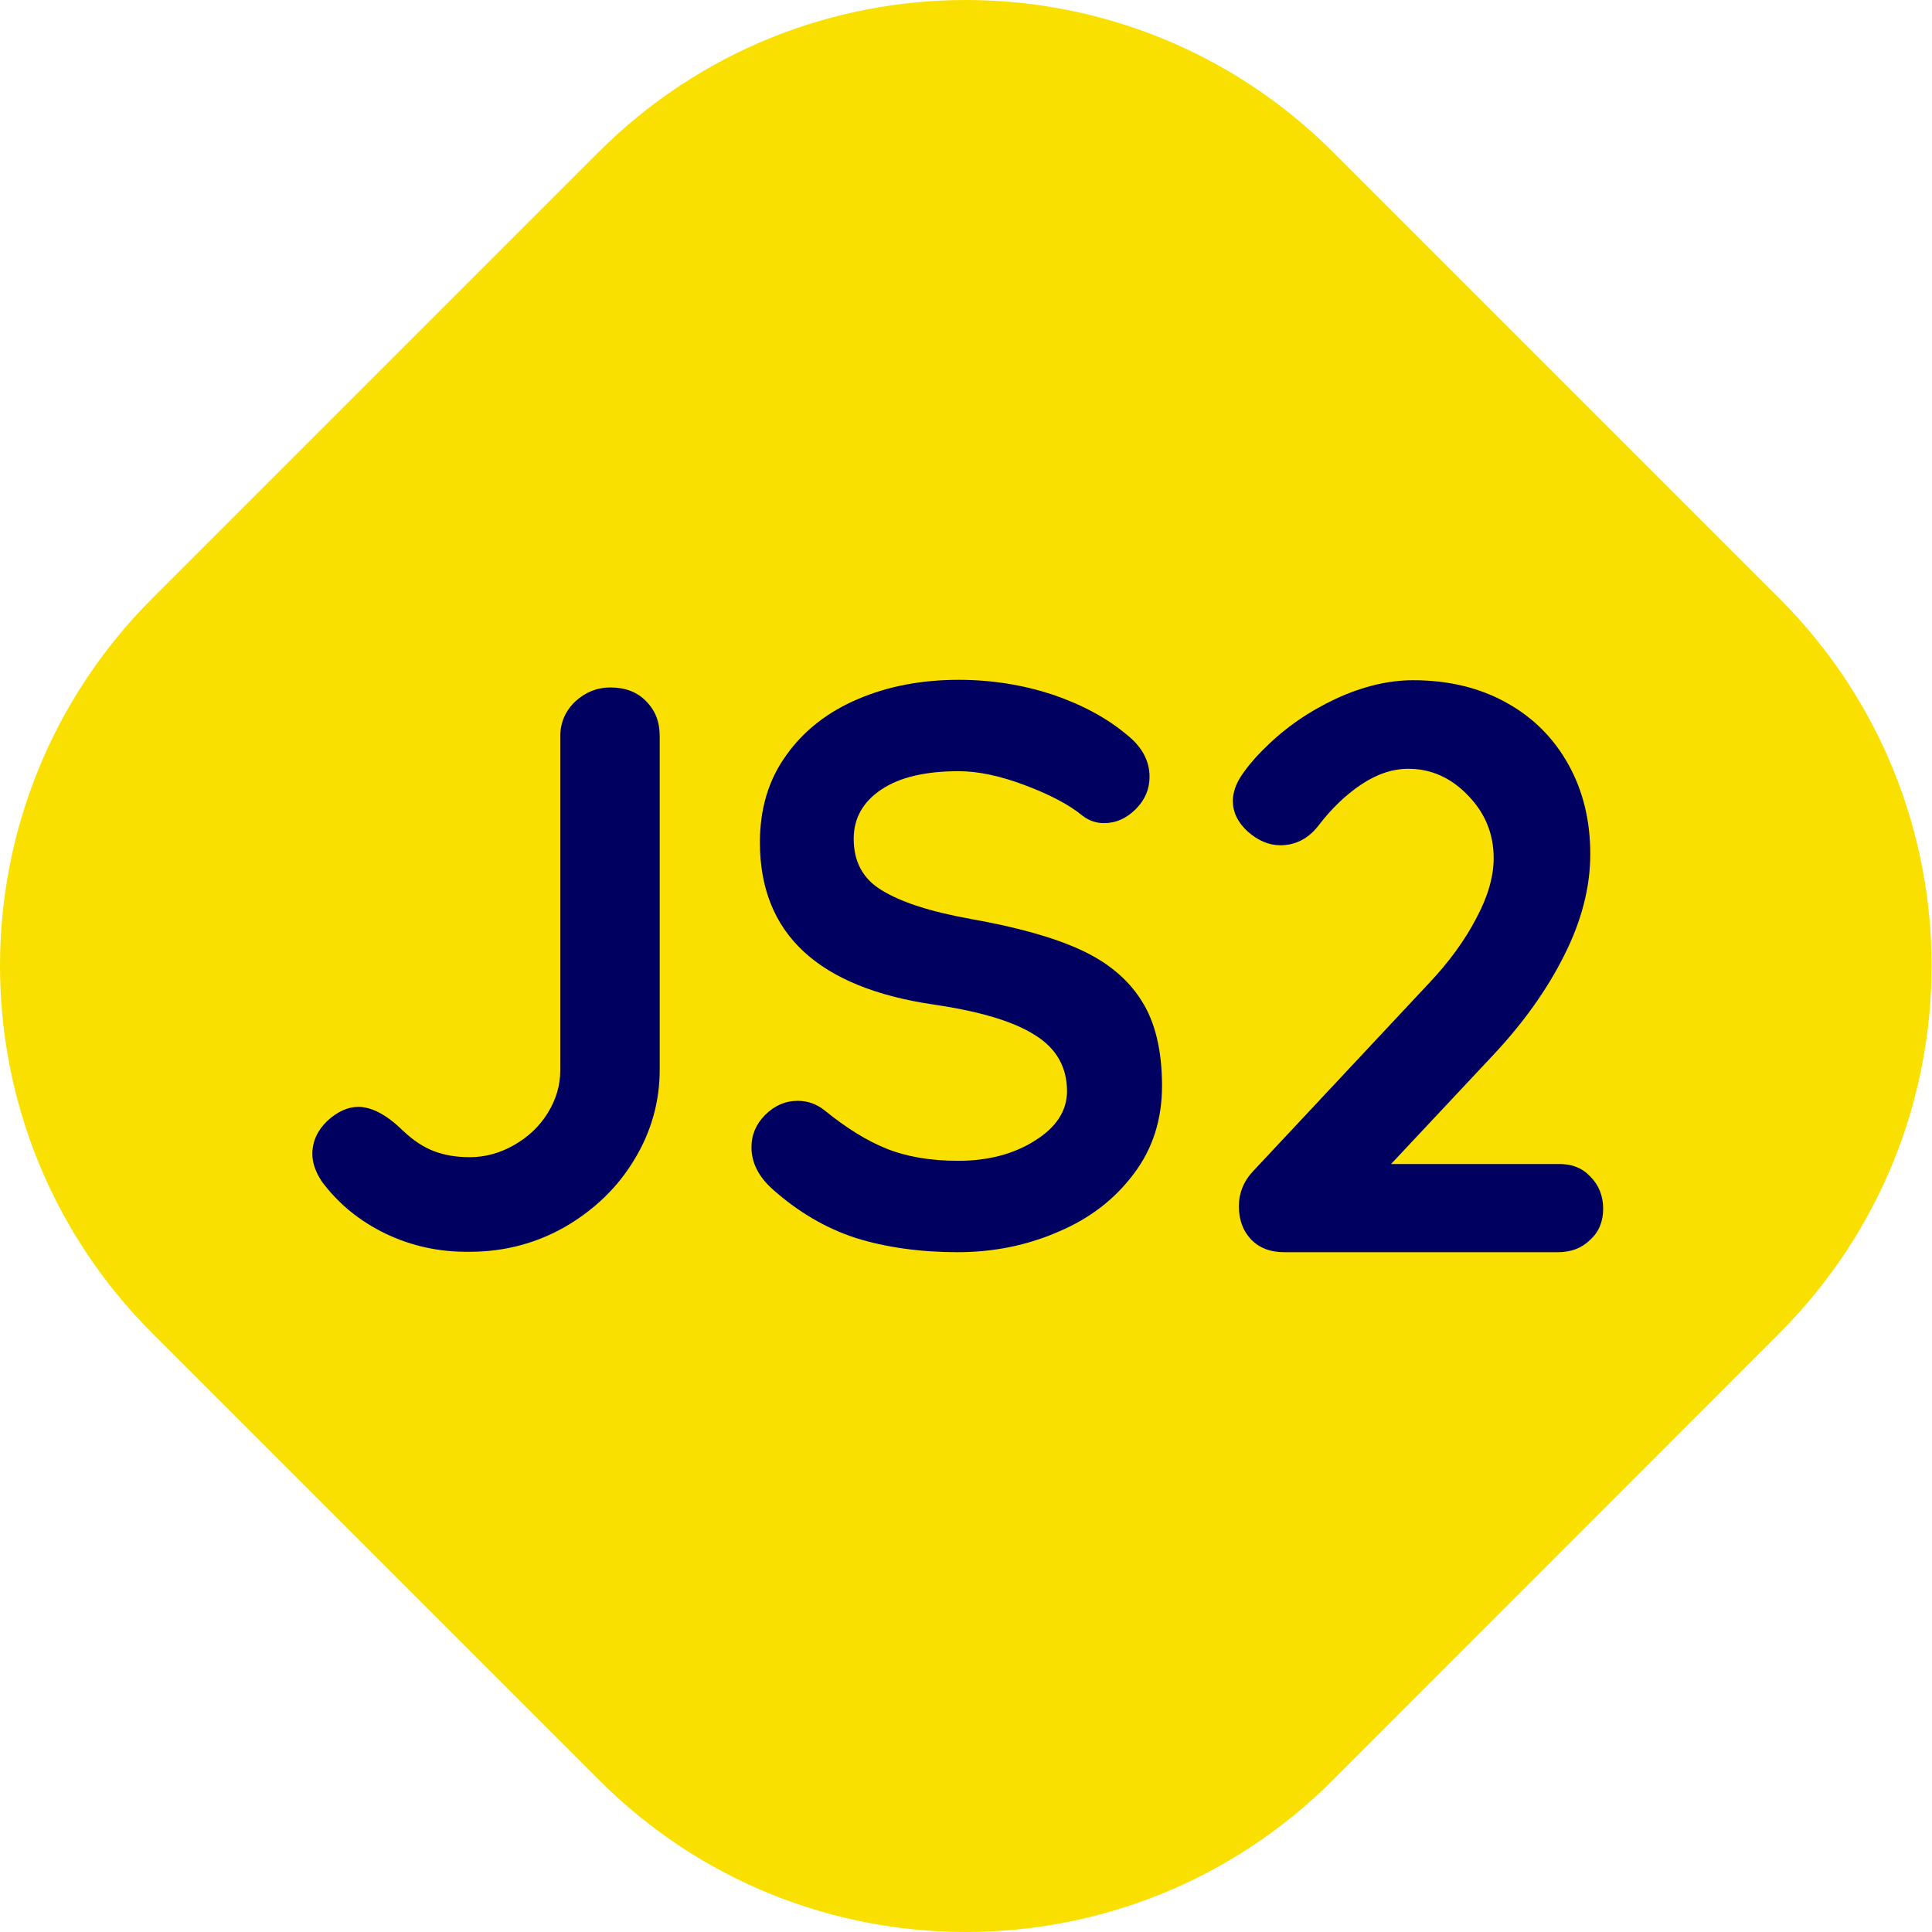
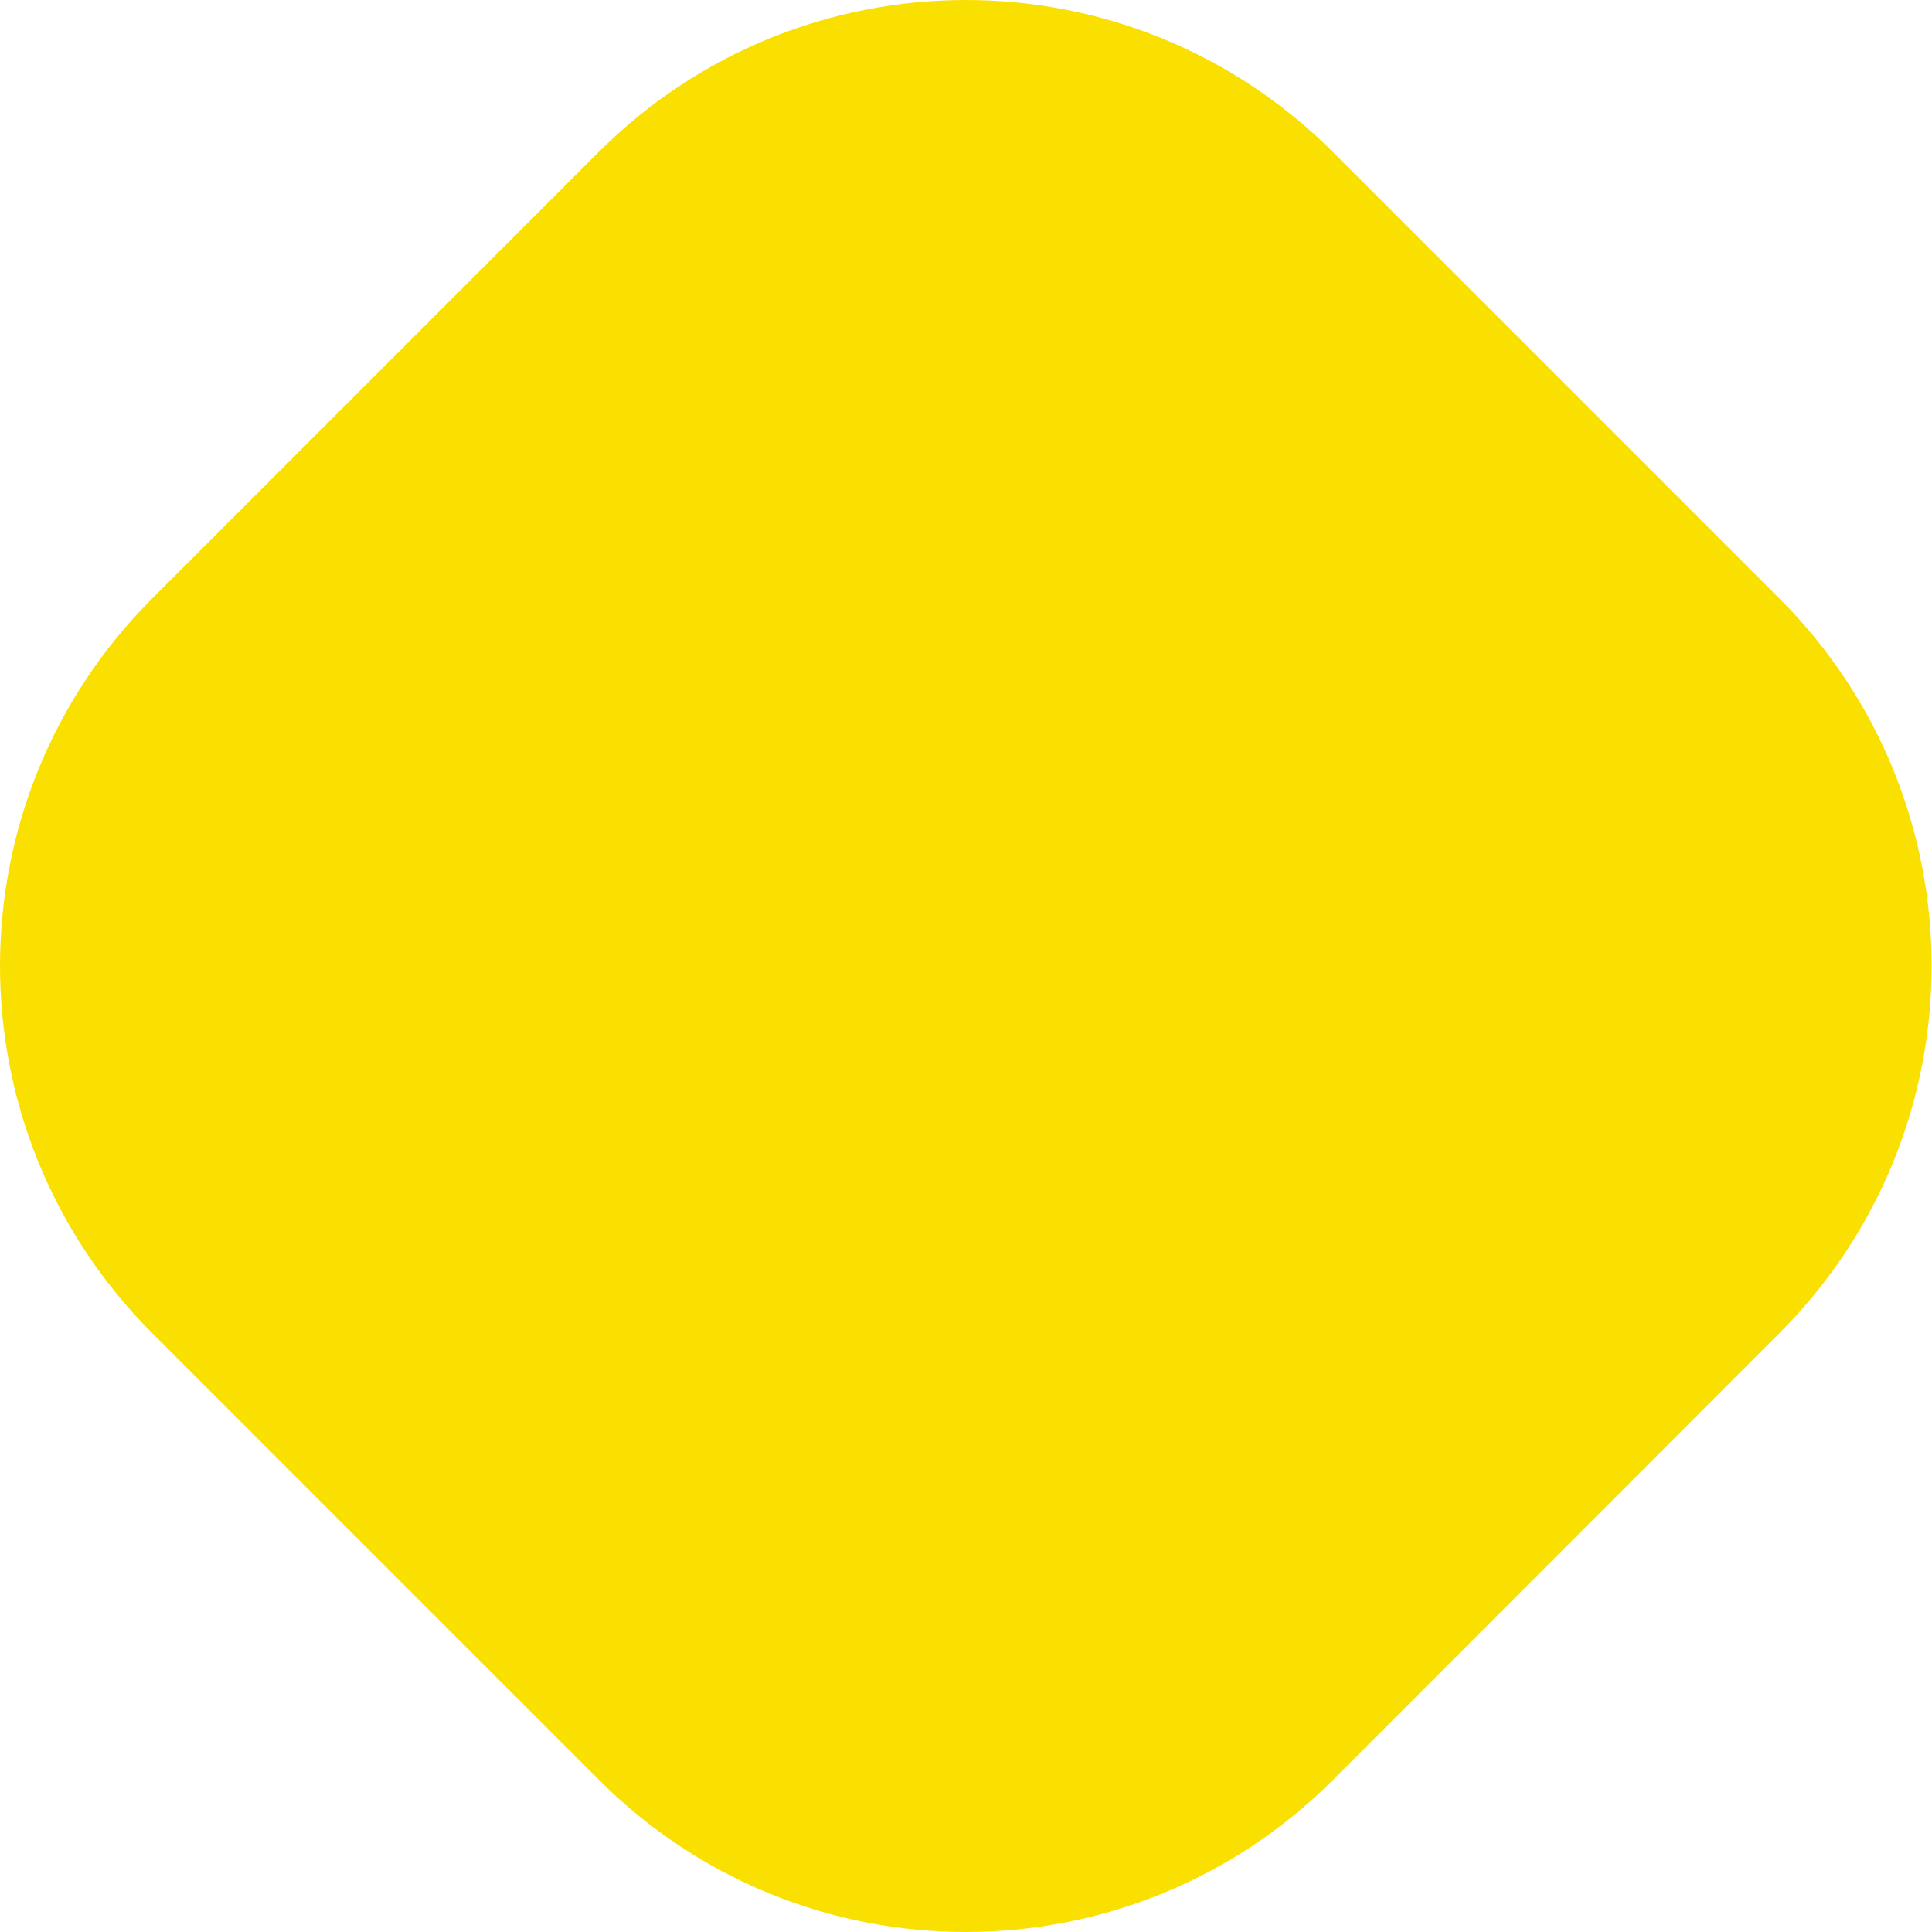
<svg xmlns="http://www.w3.org/2000/svg" width="48px" height="48px" viewBox="0 0 48 48" version="1.1">
  <title>JS2 Logo</title>
  <g id="JS2-Logo" stroke="none" stroke-width="1" fill="none" fill-rule="evenodd">
    <g id="Group-Copy" fill-rule="nonzero">
      <g id="Group">
        <path d="M14.88,44.22 L3.78,33.12 C-1.26,28.08 -1.26,19.91 3.78,14.87 L14.87,3.78 C19.91,-1.26 28.08,-1.26 33.12,3.78 L44.21,14.87 C49.25,19.91 49.25,28.08 44.21,33.12 L33.12,44.22 C28.08,49.26 19.91,49.26 14.88,44.22 Z" id="Path" fill="#FAE000" />
        <g transform="translate(7, 16)" fill="#000060" id="Path">
          <g>
-             <path d="M2.58,14.65 C1.94,14.34 1.41,13.91 1,13.36 C0.84,13.12 0.76,12.89 0.76,12.67 C0.76,12.36 0.89,12.08 1.13,11.85 C1.38,11.62 1.64,11.5 1.9,11.5 C2.24,11.5 2.61,11.7 3.01,12.09 C3.26,12.33 3.52,12.5 3.78,12.6 C4.04,12.7 4.34,12.75 4.67,12.75 C5.05,12.75 5.42,12.65 5.77,12.45 C6.12,12.25 6.4,11.99 6.61,11.65 C6.82,11.31 6.92,10.96 6.92,10.59 L6.92,2.29 C6.92,1.95 7.05,1.66 7.29,1.43 C7.54,1.2 7.83,1.08 8.16,1.08 C8.53,1.08 8.83,1.19 9.05,1.42 C9.28,1.65 9.39,1.93 9.39,2.29 L9.39,10.58 C9.39,11.37 9.18,12.12 8.76,12.81 C8.34,13.51 7.76,14.06 7.04,14.48 C6.32,14.89 5.53,15.1 4.67,15.1 C3.92,15.11 3.23,14.96 2.58,14.65 Z" />
-             <path d="M14.27,14.76 C13.53,14.52 12.84,14.12 12.2,13.55 C11.84,13.23 11.67,12.88 11.67,12.5 C11.67,12.2 11.78,11.93 12.01,11.7 C12.24,11.47 12.51,11.35 12.82,11.35 C13.07,11.35 13.29,11.43 13.49,11.59 C14.02,12.02 14.53,12.34 15.03,12.54 C15.53,12.74 16.12,12.84 16.81,12.84 C17.55,12.84 18.19,12.67 18.71,12.34 C19.24,12.01 19.51,11.6 19.51,11.11 C19.51,10.52 19.25,10.05 18.72,9.72 C18.19,9.38 17.36,9.13 16.21,8.96 C13.33,8.54 11.88,7.2 11.88,4.93 C11.88,4.1 12.09,3.38 12.53,2.77 C12.96,2.16 13.56,1.69 14.31,1.37 C15.06,1.05 15.89,0.89 16.82,0.89 C17.65,0.89 18.43,1.02 19.16,1.26 C19.89,1.51 20.5,1.84 20.99,2.25 C21.37,2.55 21.56,2.9 21.56,3.3 C21.56,3.6 21.45,3.87 21.22,4.1 C20.99,4.33 20.73,4.45 20.43,4.45 C20.23,4.45 20.06,4.39 19.9,4.27 C19.56,3.99 19.08,3.74 18.47,3.51 C17.86,3.28 17.31,3.16 16.82,3.16 C15.99,3.16 15.35,3.31 14.89,3.62 C14.43,3.93 14.21,4.34 14.21,4.84 C14.21,5.41 14.44,5.84 14.91,6.12 C15.38,6.41 16.11,6.65 17.11,6.83 C18.24,7.03 19.15,7.28 19.83,7.59 C20.51,7.9 21.02,8.32 21.36,8.86 C21.7,9.39 21.87,10.1 21.87,10.98 C21.87,11.81 21.64,12.54 21.17,13.16 C20.7,13.79 20.08,14.27 19.3,14.6 C18.52,14.94 17.69,15.11 16.79,15.11 C15.86,15.11 15.01,14.99 14.27,14.76 Z" />
-           </g>
-           <path d="M32.51,13.23 C32.72,13.44 32.83,13.71 32.83,14.03 C32.83,14.34 32.73,14.6 32.51,14.8 C32.3,15.01 32.03,15.11 31.71,15.11 L24.9,15.11 C24.55,15.11 24.28,15 24.08,14.79 C23.88,14.58 23.78,14.3 23.78,13.97 C23.78,13.64 23.9,13.34 24.14,13.09 L28.51,8.42 C29.01,7.89 29.4,7.35 29.68,6.81 C29.97,6.27 30.11,5.77 30.11,5.32 C30.11,4.72 29.9,4.2 29.47,3.76 C29.05,3.32 28.55,3.1 27.99,3.1 C27.6,3.1 27.21,3.23 26.82,3.49 C26.43,3.75 26.07,4.1 25.75,4.52 C25.5,4.84 25.18,5 24.81,5 C24.52,5 24.25,4.88 24,4.66 C23.75,4.43 23.63,4.18 23.63,3.9 C23.63,3.7 23.7,3.49 23.83,3.29 C23.96,3.09 24.16,2.84 24.43,2.58 C24.94,2.07 25.53,1.67 26.19,1.36 C26.86,1.05 27.5,0.9 28.11,0.9 C28.99,0.9 29.77,1.09 30.43,1.46 C31.1,1.83 31.61,2.35 31.97,3 C32.33,3.65 32.51,4.39 32.51,5.22 C32.51,6.03 32.3,6.87 31.86,7.74 C31.43,8.6 30.84,9.42 30.1,10.21 L27.56,12.92 L31.69,12.92 C32.04,12.91 32.3,13.01 32.51,13.23 Z" />
+             </g>
        </g>
      </g>
    </g>
  </g>
</svg>